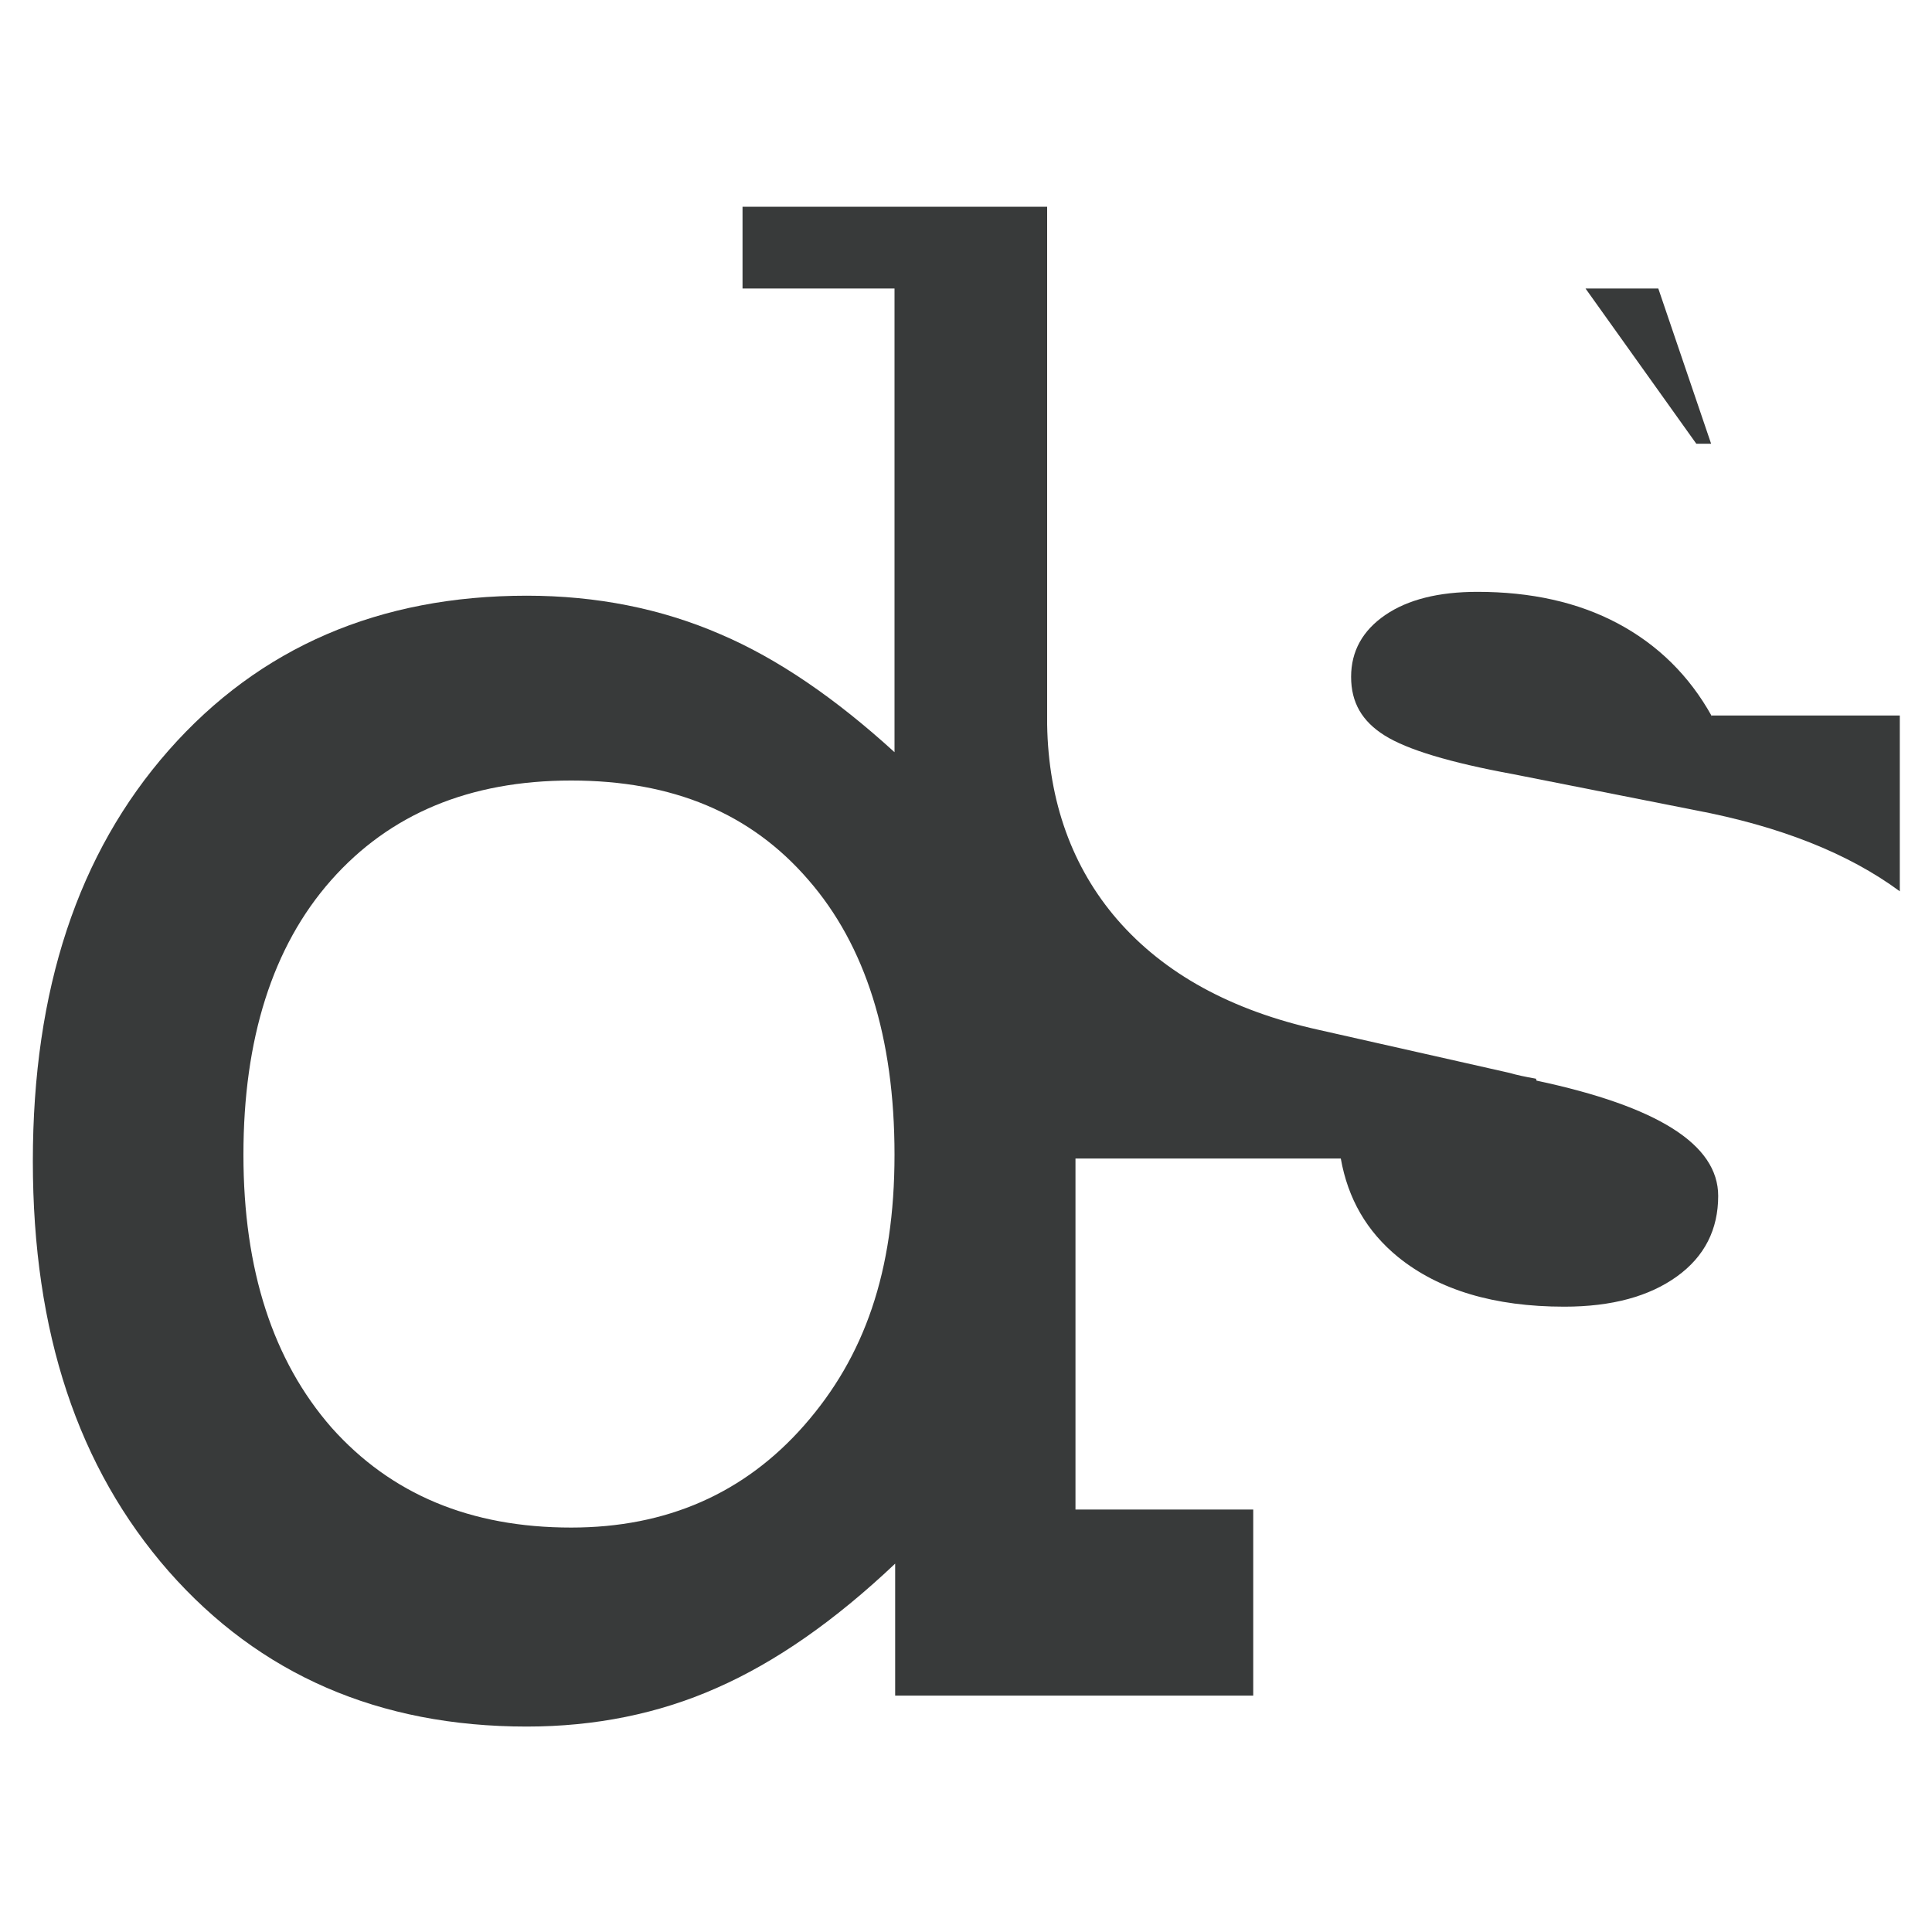
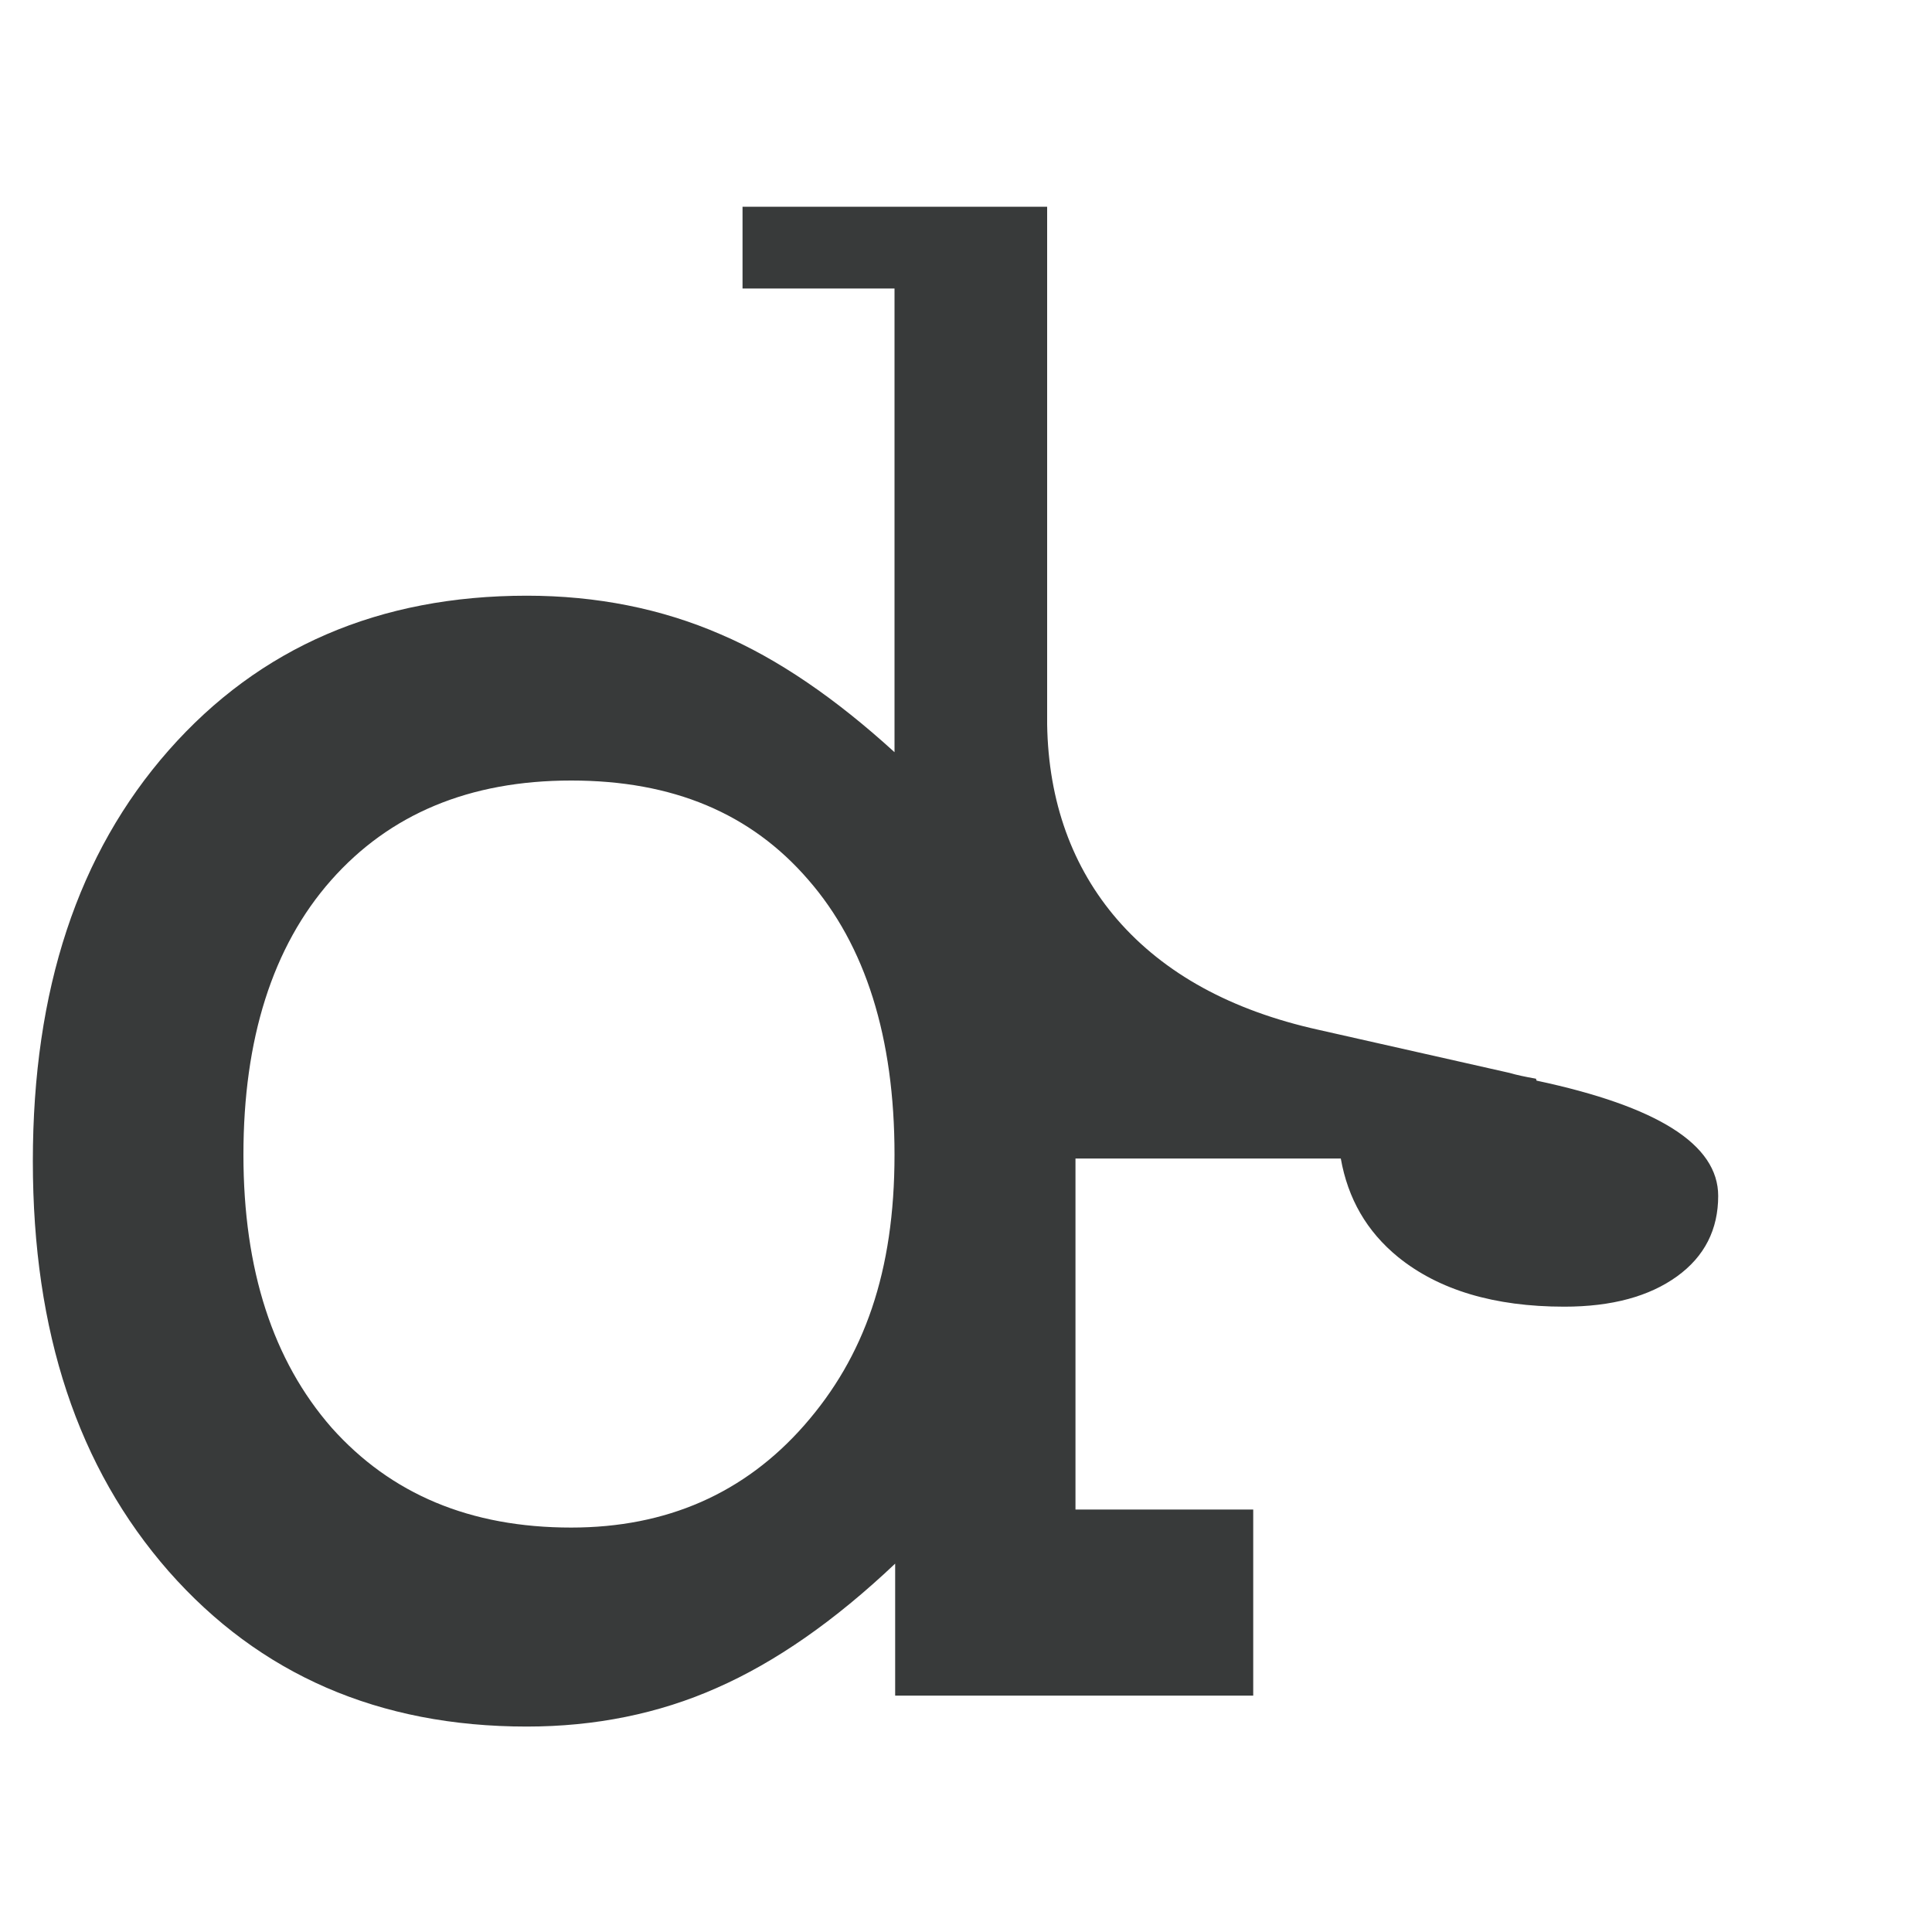
<svg xmlns="http://www.w3.org/2000/svg" id="Layer_1" width="30" height="30" viewBox="0 0 30 30">
  <defs>
    <style>.cls-1{fill:#383a3a;}</style>
  </defs>
-   <path class="cls-1" d="M26.58,11.12c-.35-.63-.84-1.11-1.46-1.44s-1.35-.49-2.18-.49c-.6,0-1.08,.12-1.43,.36-.35,.24-.53,.56-.53,.96s.17,.69,.52,.91,1.01,.42,1.99,.6l2.83,.56c1.32,.25,2.38,.67,3.18,1.26v-2.73h-2.92Z" />
-   <polygon class="cls-1" points="26.34 6.89 26.57 6.89 25.75 4.48 24.62 4.48 26.34 6.89" />
  <path class="cls-1" d="M23.85,16.75c-.17-.03-.31-.06-.41-.09l-2.97-.67c-1.35-.3-2.39-.87-3.12-1.71-.7-.81-1.07-1.83-1.09-3.03v-.74h0V3.21h-4.73v1.27h2.36v7.2c-.91-.83-1.81-1.45-2.7-1.83-.92-.4-1.93-.6-3.01-.6-2.29,0-4.15,.8-5.56,2.4-1.41,1.6-2.11,3.72-2.11,6.38s.7,4.76,2.11,6.37c1.41,1.6,3.26,2.41,5.56,2.41,1.06,0,2.05-.2,2.95-.6,.91-.4,1.83-1.04,2.77-1.93v2.05h5.56v-2.89h-2.76v-5.45h4.12c.11,.62,.4,1.13,.89,1.53,.63,.51,1.49,.77,2.58,.77,.74,0,1.32-.16,1.75-.47,.43-.31,.64-.73,.64-1.25,0-.8-.94-1.39-2.82-1.79Zm-11.36,5.38c-.93,1.06-2.14,1.59-3.62,1.59-1.57,0-2.8-.52-3.72-1.55-.91-1.04-1.37-2.45-1.37-4.24s.45-3.23,1.36-4.26c.91-1.03,2.15-1.55,3.73-1.55s2.79,.51,3.68,1.54c.89,1.02,1.34,2.45,1.34,4.27s-.47,3.14-1.4,4.2Z" />
</svg>